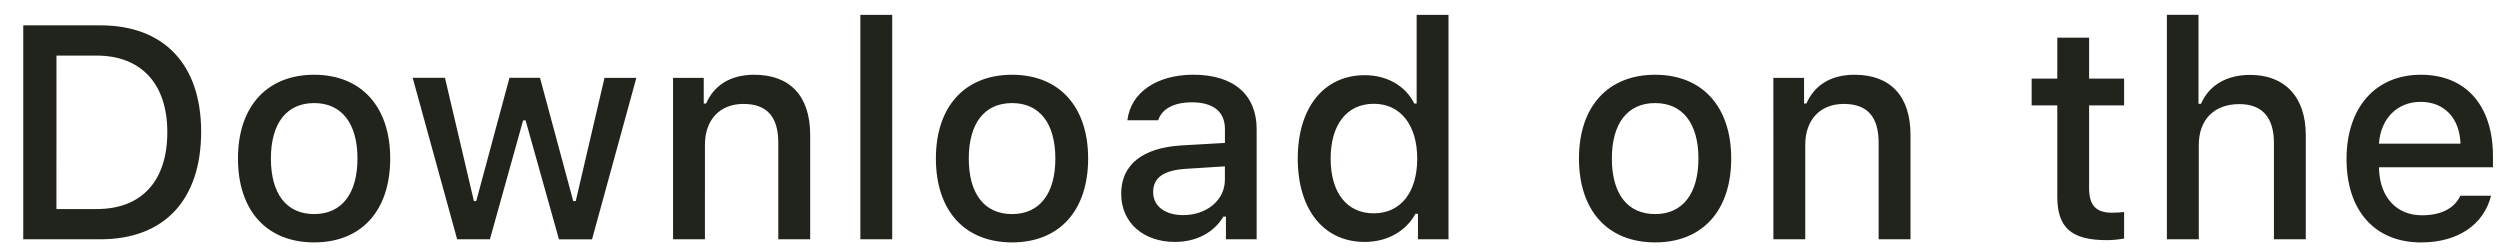
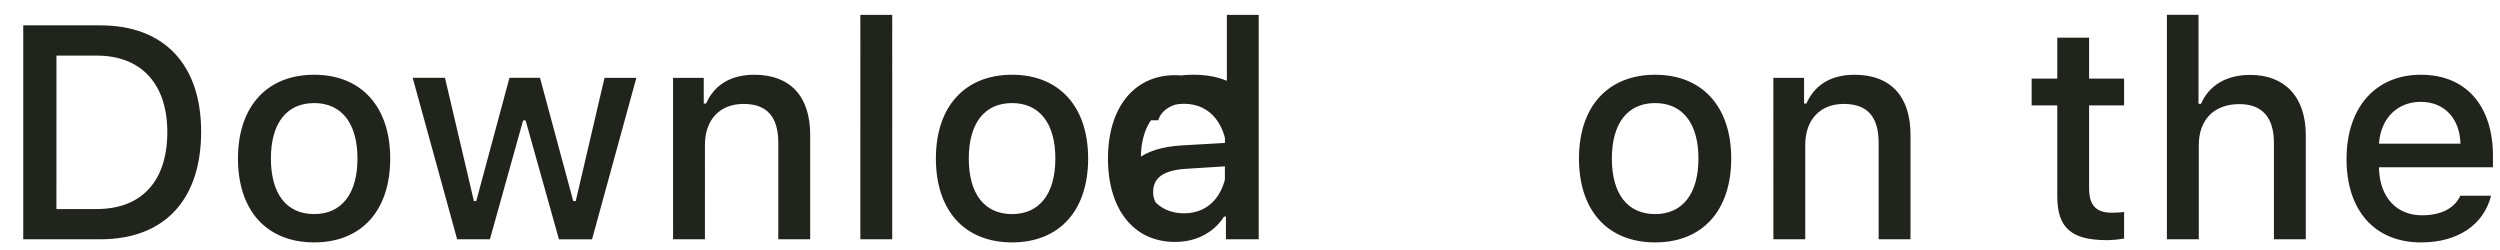
<svg xmlns="http://www.w3.org/2000/svg" width="70" height="7" fill="none">
-   <path fill="#21241D" d="M.651.71V6.7h2.162c1.785 0 2.819-1.1 2.819-3.013C5.632 1.802 4.59.71 2.813.71zm.93.847H2.71c1.24 0 1.975.789 1.975 2.142 0 1.374-.722 2.154-1.975 2.154H1.58zM8.797 6.787c1.32 0 2.129-.884 2.129-2.35 0-1.456-.814-2.344-2.13-2.344-1.32 0-2.133.888-2.133 2.345 0 1.465.81 2.349 2.134 2.349m0-.793c-.776 0-1.212-.568-1.212-1.556 0-.98.436-1.552 1.212-1.552.772 0 1.212.572 1.212 1.552 0 .983-.44 1.556-1.212 1.556M17.818 2.18h-.892l-.805 3.449h-.071l-.93-3.45h-.855l-.93 3.45h-.066l-.81-3.45h-.904L12.8 6.7h.917l.93-3.328h.07l.934 3.329h.926zM18.846 6.7h.892V4.056c0-.706.42-1.146 1.079-1.146.66 0 .975.361.975 1.088V6.7h.893V3.774c0-1.075-.556-1.681-1.565-1.681-.68 0-1.129.303-1.349.805h-.066V2.18h-.86zM24.09 6.7h.892V.416h-.892zM28.338 6.787c1.32 0 2.13-.884 2.13-2.35 0-1.456-.814-2.344-2.13-2.344-1.32 0-2.133.888-2.133 2.345 0 1.465.81 2.349 2.133 2.349m0-.793c-.776 0-1.212-.568-1.212-1.556 0-.98.436-1.552 1.212-1.552.772 0 1.212.572 1.212 1.552 0 .983-.44 1.556-1.212 1.556M33.126 6.023c-.485 0-.838-.236-.838-.643 0-.399.282-.61.905-.652l1.104-.07v.377c0 .56-.498.988-1.17.988m-.228.751c.593 0 1.087-.257 1.357-.71h.07V6.7h.86V3.612c0-.955-.64-1.52-1.772-1.52-1.025 0-1.756.499-1.847 1.275h.863c.1-.32.444-.502.942-.502.61 0 .926.27.926.747v.39l-1.225.07c-1.075.067-1.68.536-1.68 1.35 0 .825.634 1.352 1.506 1.352M38.213 6.774c.623 0 1.15-.294 1.42-.788h.07V6.7h.855V.416h-.892v2.482h-.067c-.245-.498-.768-.793-1.386-.793-1.141 0-1.876.905-1.876 2.333 0 1.432.726 2.336 1.876 2.336m.253-3.868c.747 0 1.216.594 1.216 1.536 0 .946-.465 1.531-1.216 1.531-.755 0-1.208-.577-1.208-1.535 0-.95.457-1.532 1.208-1.532M46.344 6.787c1.32 0 2.13-.884 2.13-2.35 0-1.456-.814-2.344-2.13-2.344-1.32 0-2.133.888-2.133 2.345 0 1.465.81 2.349 2.133 2.349m0-.793c-.776 0-1.212-.568-1.212-1.556 0-.98.436-1.552 1.212-1.552.772 0 1.212.572 1.212 1.552 0 .983-.44 1.556-1.212 1.556M49.655 6.7h.892V4.056c0-.706.42-1.146 1.08-1.146s.975.361.975 1.088V6.7h.892V3.774c0-1.075-.556-1.681-1.565-1.681-.68 0-1.129.303-1.349.805h-.066V2.18h-.86zM57.604 1.055v1.146h-.718v.75h.718v2.553c0 .872.394 1.22 1.386 1.22.174 0 .34-.02.485-.045v-.743c-.124.012-.203.02-.34.02-.444 0-.64-.207-.64-.68V2.952h.98V2.2h-.98V1.055zM60.673 6.7h.893V4.06c0-.685.406-1.145 1.137-1.145.63 0 .967.365.967 1.087V6.7h.892V3.782c0-1.075-.593-1.685-1.556-1.685-.68 0-1.158.303-1.378.81h-.07V.415h-.885zM67.781 2.852c.66 0 1.092.461 1.112 1.17h-2.282c.05-.705.51-1.17 1.17-1.17M68.89 5.48c-.166.353-.535.548-1.075.548-.713 0-1.174-.502-1.203-1.295v-.05h3.191v-.31c0-1.42-.76-2.28-2.017-2.28-1.274 0-2.083.918-2.083 2.362 0 1.445.793 2.333 2.088 2.333 1.033 0 1.755-.498 1.959-1.308z" />
+   <path fill="#21241D" d="M.651.71V6.7h2.162c1.785 0 2.819-1.1 2.819-3.013C5.632 1.802 4.59.71 2.813.71zm.93.847H2.71c1.24 0 1.975.789 1.975 2.142 0 1.374-.722 2.154-1.975 2.154H1.58zM8.797 6.787c1.32 0 2.129-.884 2.129-2.35 0-1.456-.814-2.344-2.13-2.344-1.32 0-2.133.888-2.133 2.345 0 1.465.81 2.349 2.134 2.349m0-.793c-.776 0-1.212-.568-1.212-1.556 0-.98.436-1.552 1.212-1.552.772 0 1.212.572 1.212 1.552 0 .983-.44 1.556-1.212 1.556M17.818 2.18h-.892l-.805 3.449h-.071l-.93-3.45h-.855l-.93 3.45h-.066l-.81-3.45h-.904L12.8 6.7h.917l.93-3.328h.07l.934 3.329h.926zM18.846 6.7h.892V4.056c0-.706.42-1.146 1.079-1.146.66 0 .975.361.975 1.088V6.7h.893V3.774c0-1.075-.556-1.681-1.565-1.681-.68 0-1.129.303-1.349.805h-.066V2.18h-.86zM24.09 6.7h.892V.416h-.892zM28.338 6.787c1.32 0 2.13-.884 2.13-2.35 0-1.456-.814-2.344-2.13-2.344-1.32 0-2.133.888-2.133 2.345 0 1.465.81 2.349 2.133 2.349m0-.793c-.776 0-1.212-.568-1.212-1.556 0-.98.436-1.552 1.212-1.552.772 0 1.212.572 1.212 1.552 0 .983-.44 1.556-1.212 1.556M33.126 6.023c-.485 0-.838-.236-.838-.643 0-.399.282-.61.905-.652l1.104-.07v.377c0 .56-.498.988-1.17.988m-.228.751c.593 0 1.087-.257 1.357-.71h.07V6.7h.86V3.612c0-.955-.64-1.52-1.772-1.52-1.025 0-1.756.499-1.847 1.275h.863c.1-.32.444-.502.942-.502.61 0 .926.27.926.747v.39l-1.225.07c-1.075.067-1.68.536-1.68 1.35 0 .825.634 1.352 1.506 1.352c.623 0 1.15-.294 1.42-.788h.07V6.7h.855V.416h-.892v2.482h-.067c-.245-.498-.768-.793-1.386-.793-1.141 0-1.876.905-1.876 2.333 0 1.432.726 2.336 1.876 2.336m.253-3.868c.747 0 1.216.594 1.216 1.536 0 .946-.465 1.531-1.216 1.531-.755 0-1.208-.577-1.208-1.535 0-.95.457-1.532 1.208-1.532M46.344 6.787c1.32 0 2.13-.884 2.13-2.35 0-1.456-.814-2.344-2.13-2.344-1.32 0-2.133.888-2.133 2.345 0 1.465.81 2.349 2.133 2.349m0-.793c-.776 0-1.212-.568-1.212-1.556 0-.98.436-1.552 1.212-1.552.772 0 1.212.572 1.212 1.552 0 .983-.44 1.556-1.212 1.556M49.655 6.7h.892V4.056c0-.706.42-1.146 1.08-1.146s.975.361.975 1.088V6.7h.892V3.774c0-1.075-.556-1.681-1.565-1.681-.68 0-1.129.303-1.349.805h-.066V2.18h-.86zM57.604 1.055v1.146h-.718v.75h.718v2.553c0 .872.394 1.22 1.386 1.22.174 0 .34-.02.485-.045v-.743c-.124.012-.203.02-.34.02-.444 0-.64-.207-.64-.68V2.952h.98V2.2h-.98V1.055zM60.673 6.7h.893V4.06c0-.685.406-1.145 1.137-1.145.63 0 .967.365.967 1.087V6.7h.892V3.782c0-1.075-.593-1.685-1.556-1.685-.68 0-1.158.303-1.378.81h-.07V.415h-.885zM67.781 2.852c.66 0 1.092.461 1.112 1.17h-2.282c.05-.705.51-1.17 1.17-1.17M68.89 5.48c-.166.353-.535.548-1.075.548-.713 0-1.174-.502-1.203-1.295v-.05h3.191v-.31c0-1.42-.76-2.28-2.017-2.28-1.274 0-2.083.918-2.083 2.362 0 1.445.793 2.333 2.088 2.333 1.033 0 1.755-.498 1.959-1.308z" />
</svg>